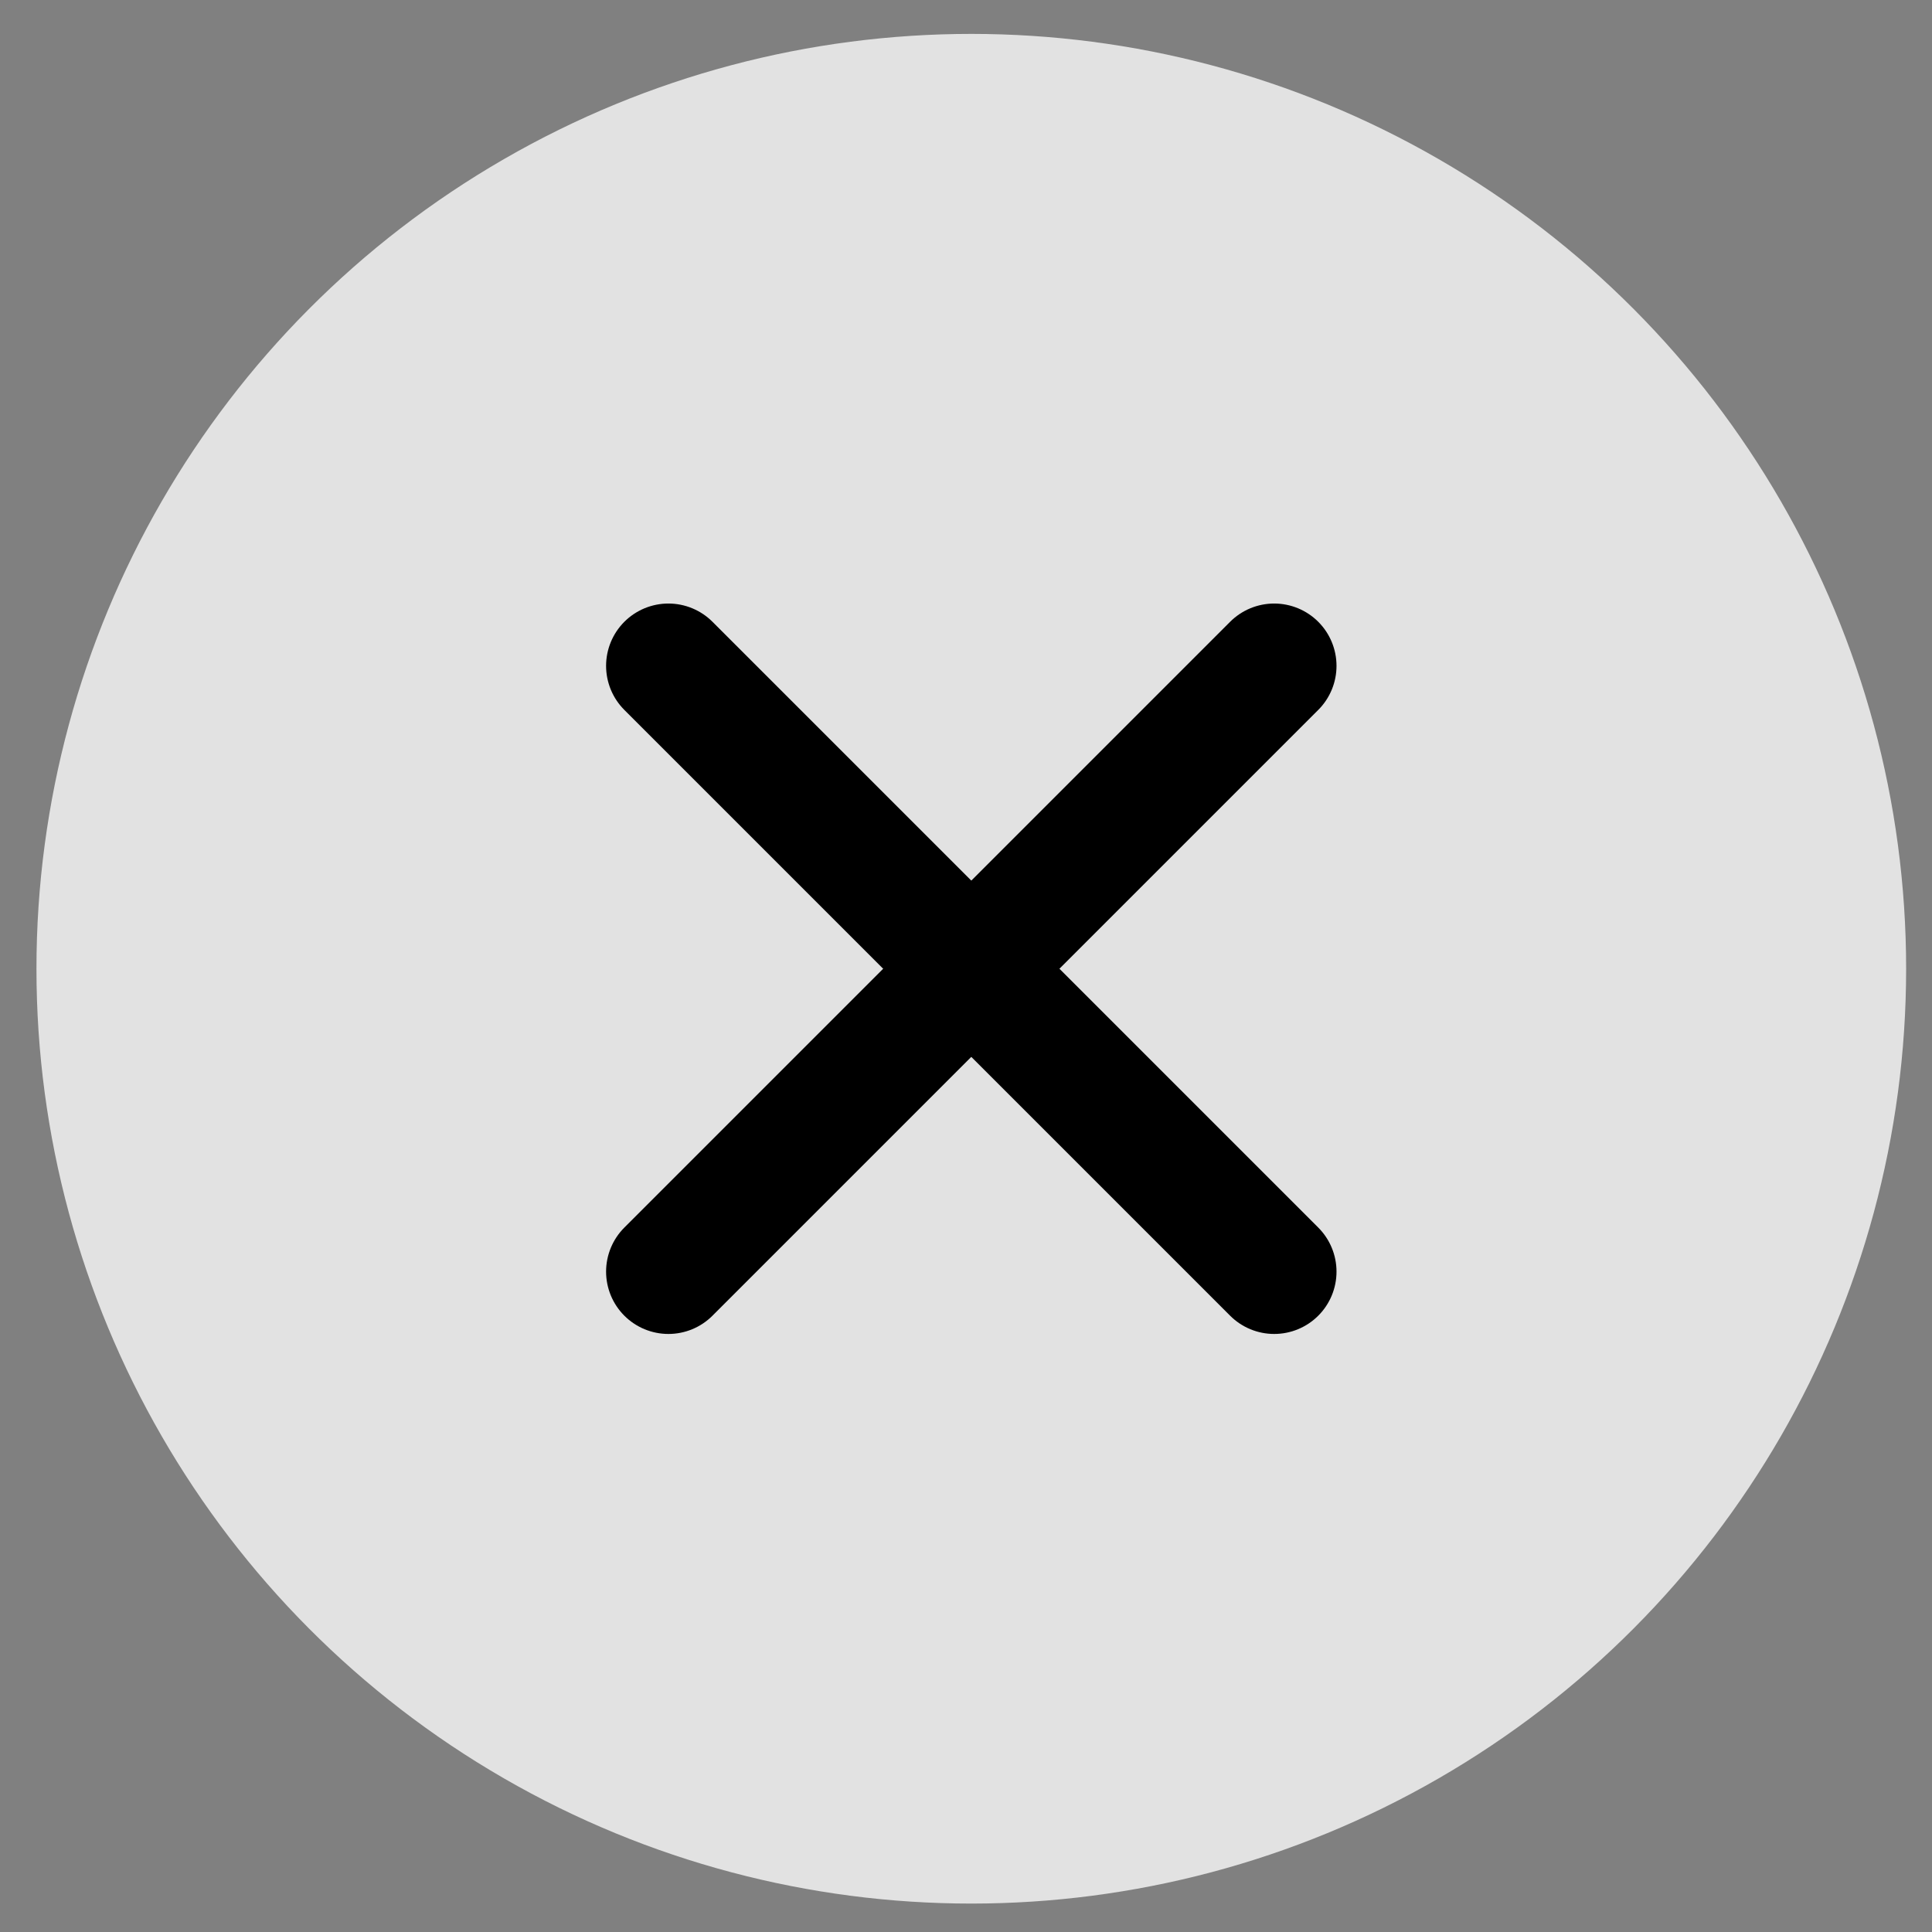
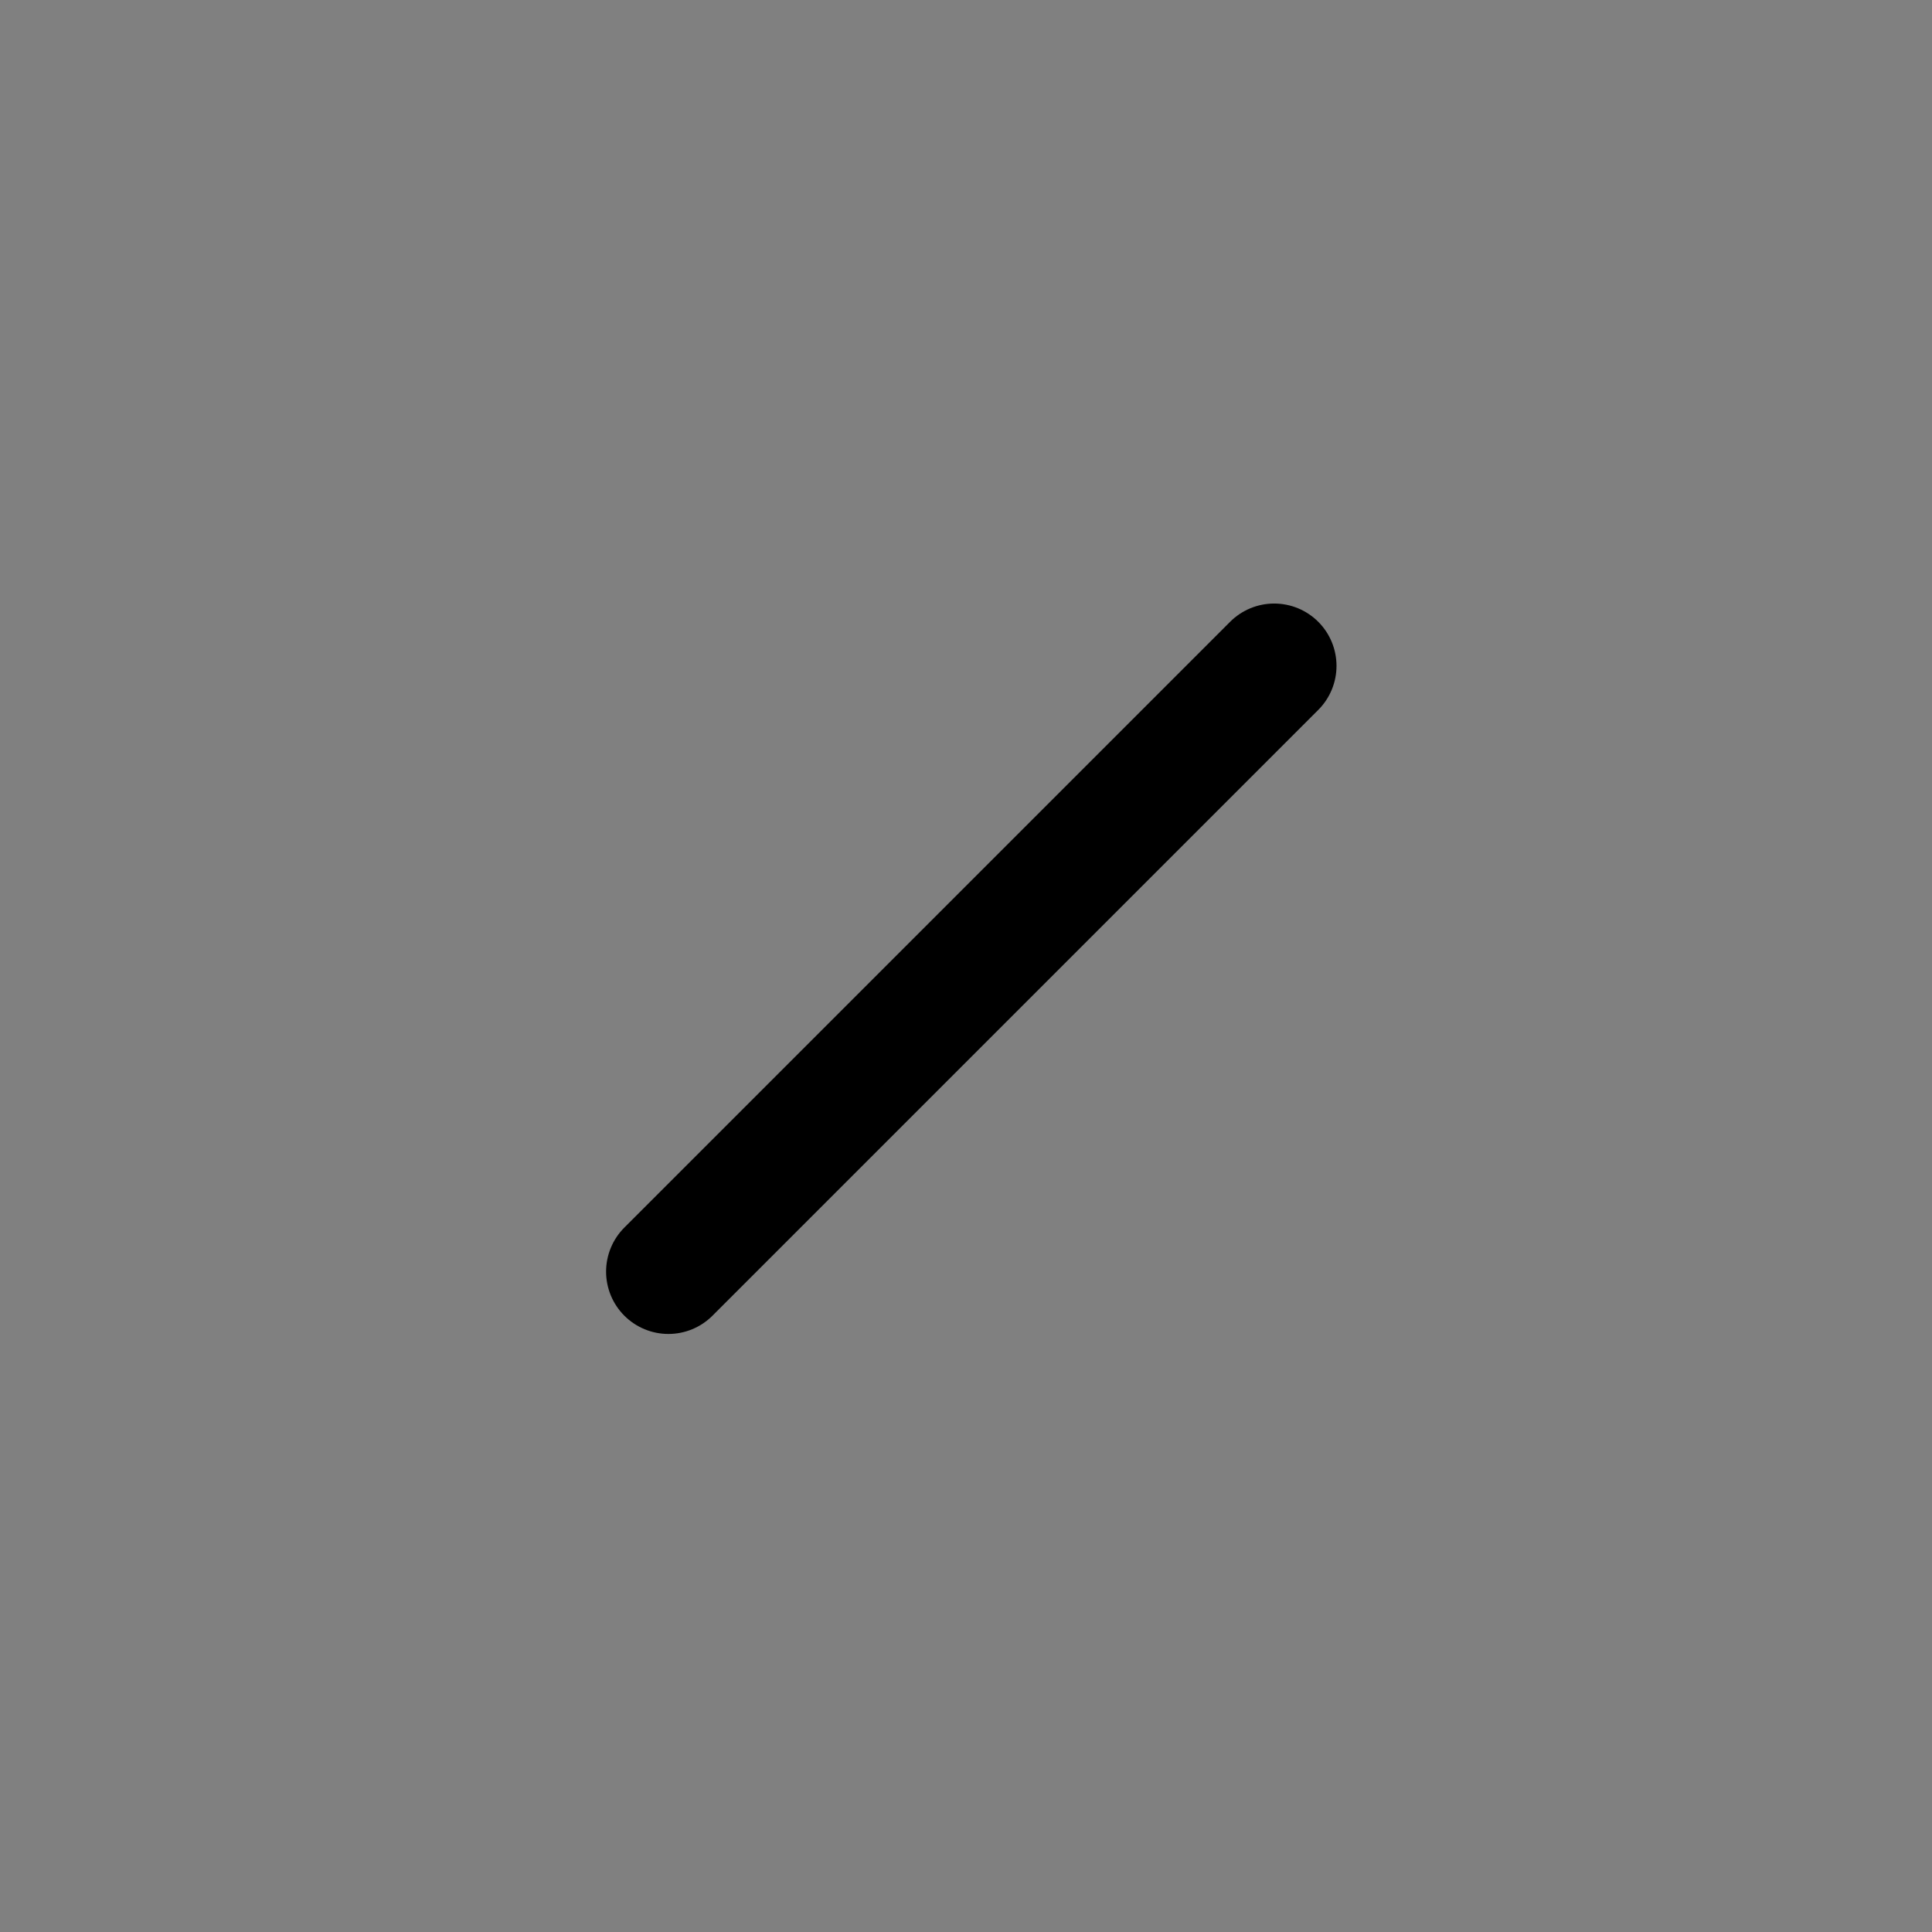
<svg xmlns="http://www.w3.org/2000/svg" width="31" height="31" viewBox="0 0 31 31" fill="none">
  <rect x="0" y="0" width="31" height="31" fill="#808080" stroke="none" />
-   <circle opacity="0.8" cx="15.585" cy="15.544" r="15" fill="#FAFAFA" />
-   <path d="M10.725 10.684L20.445 20.404" stroke="black" stroke-width="2" stroke-linecap="round" />
  <path d="M10.725 20.404L20.445 10.684" stroke="black" stroke-width="2" stroke-linecap="round" />
</svg>